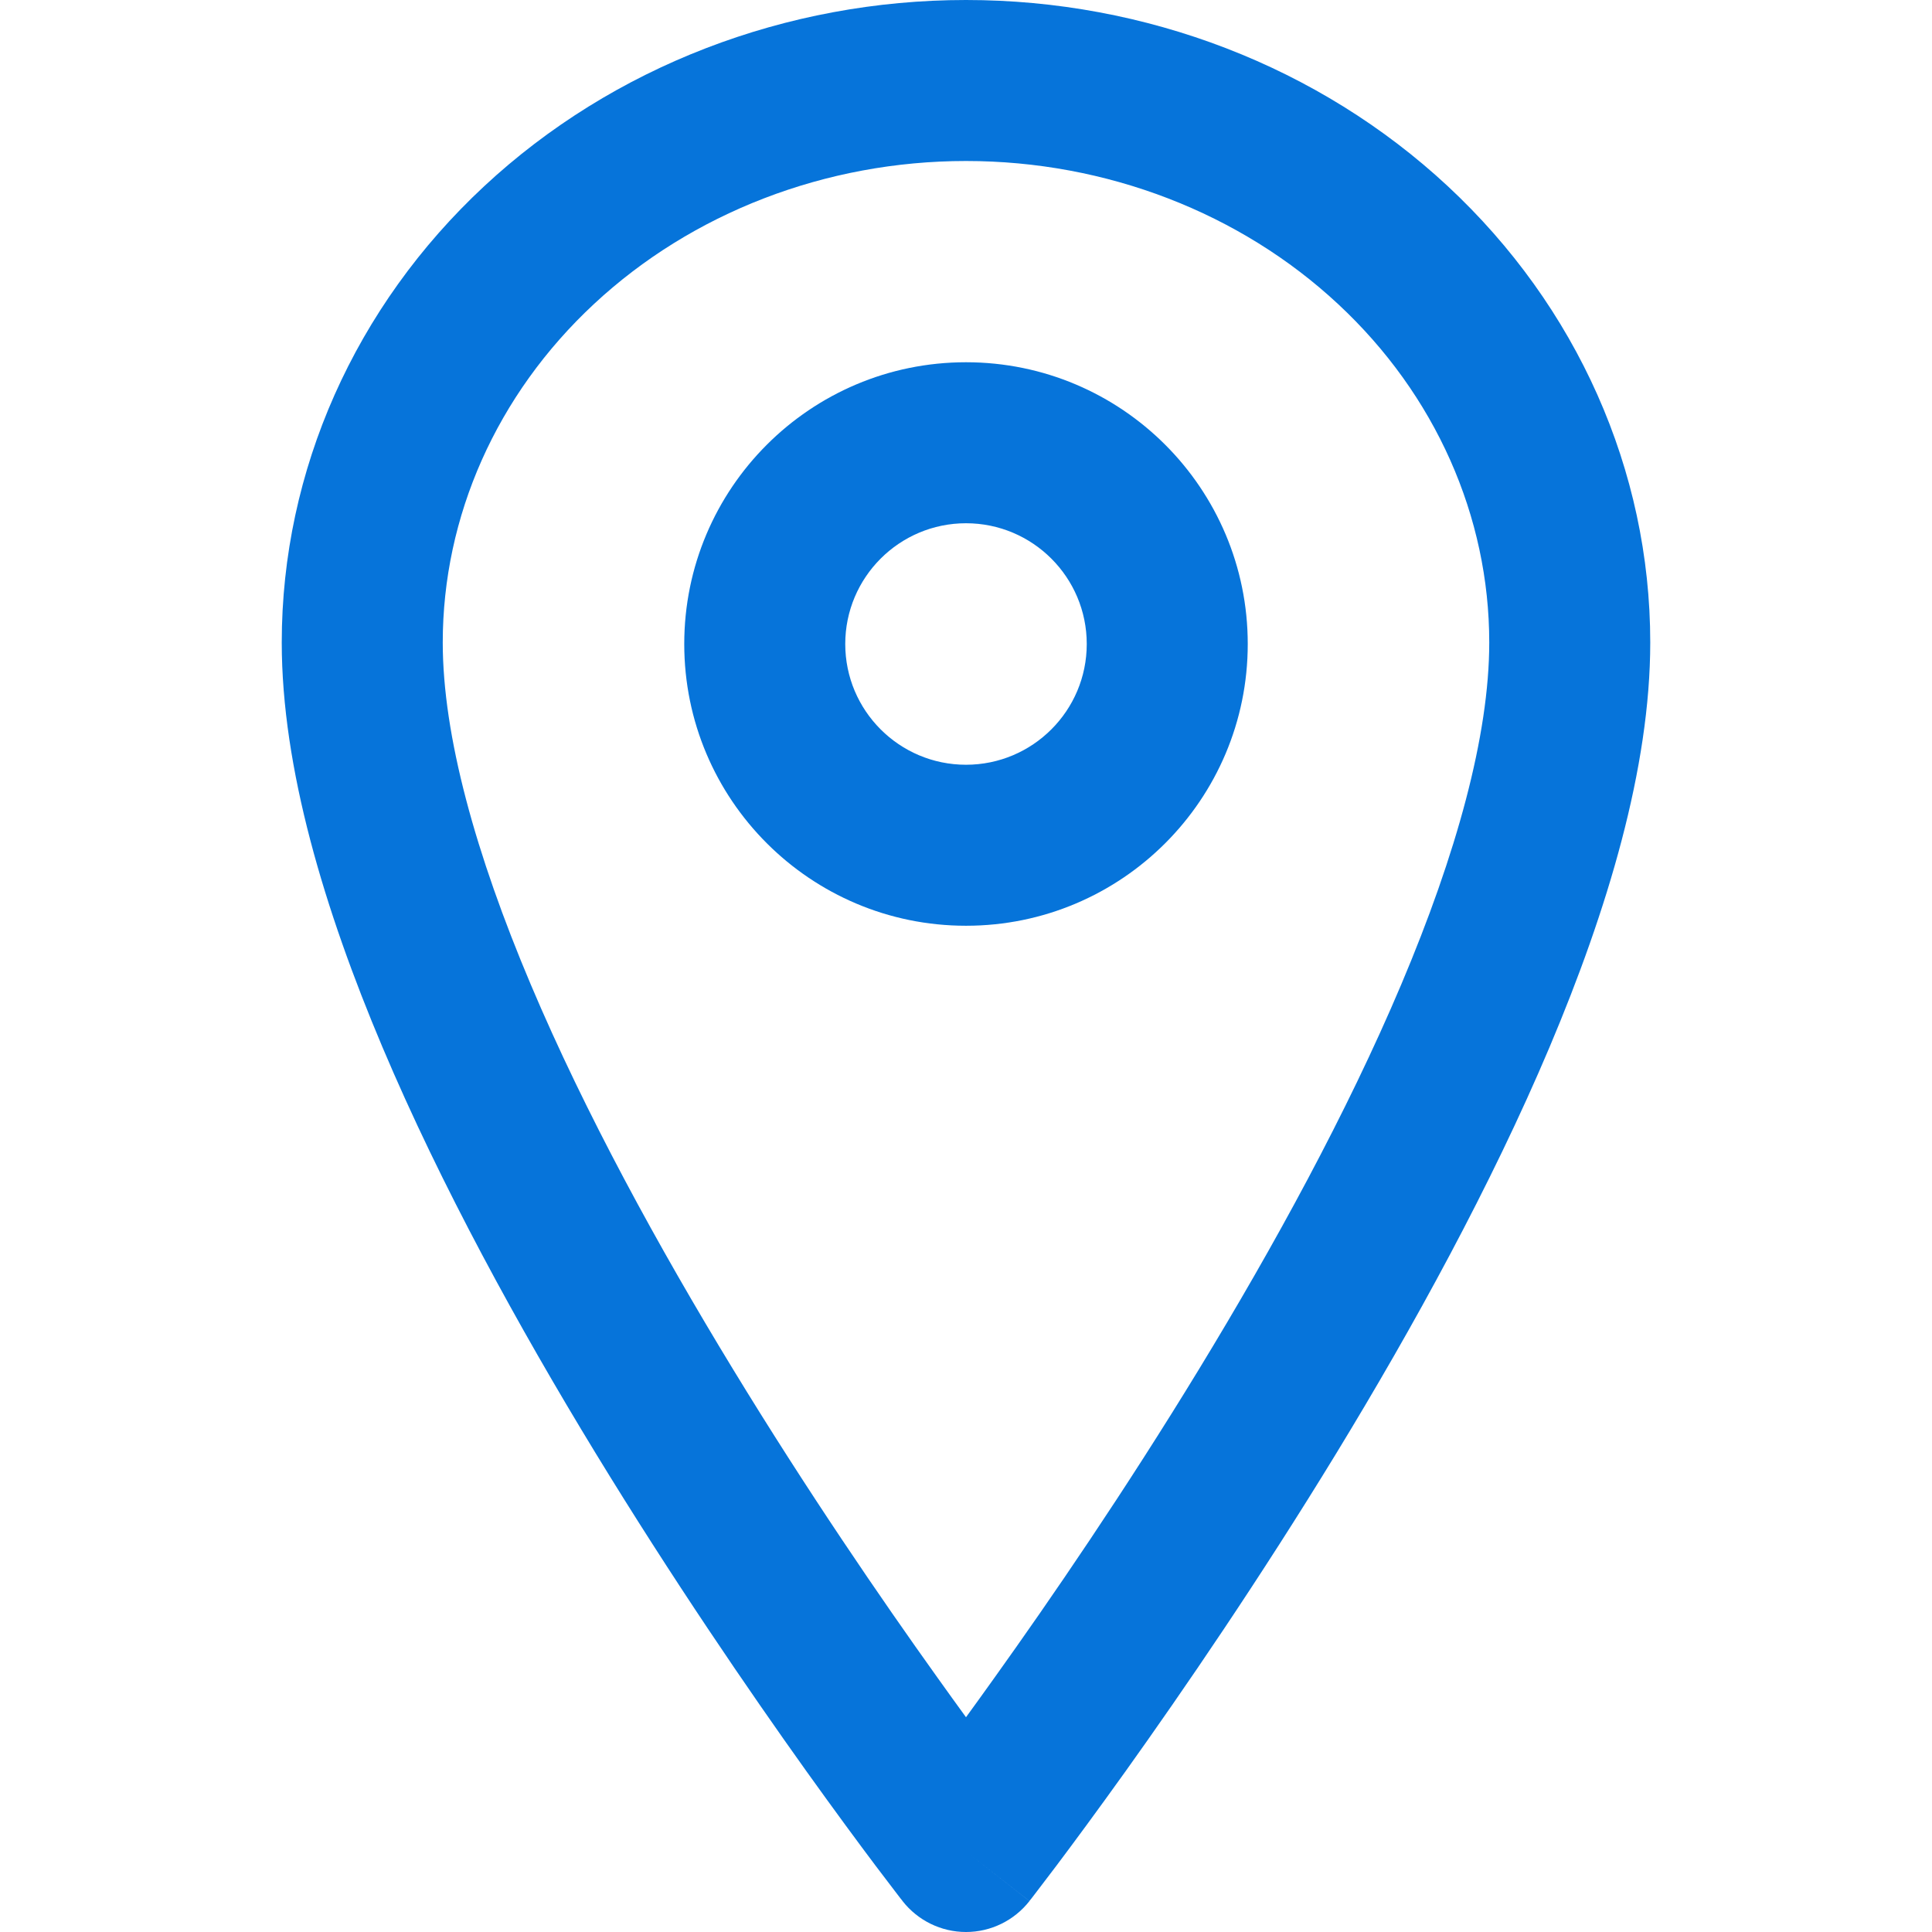
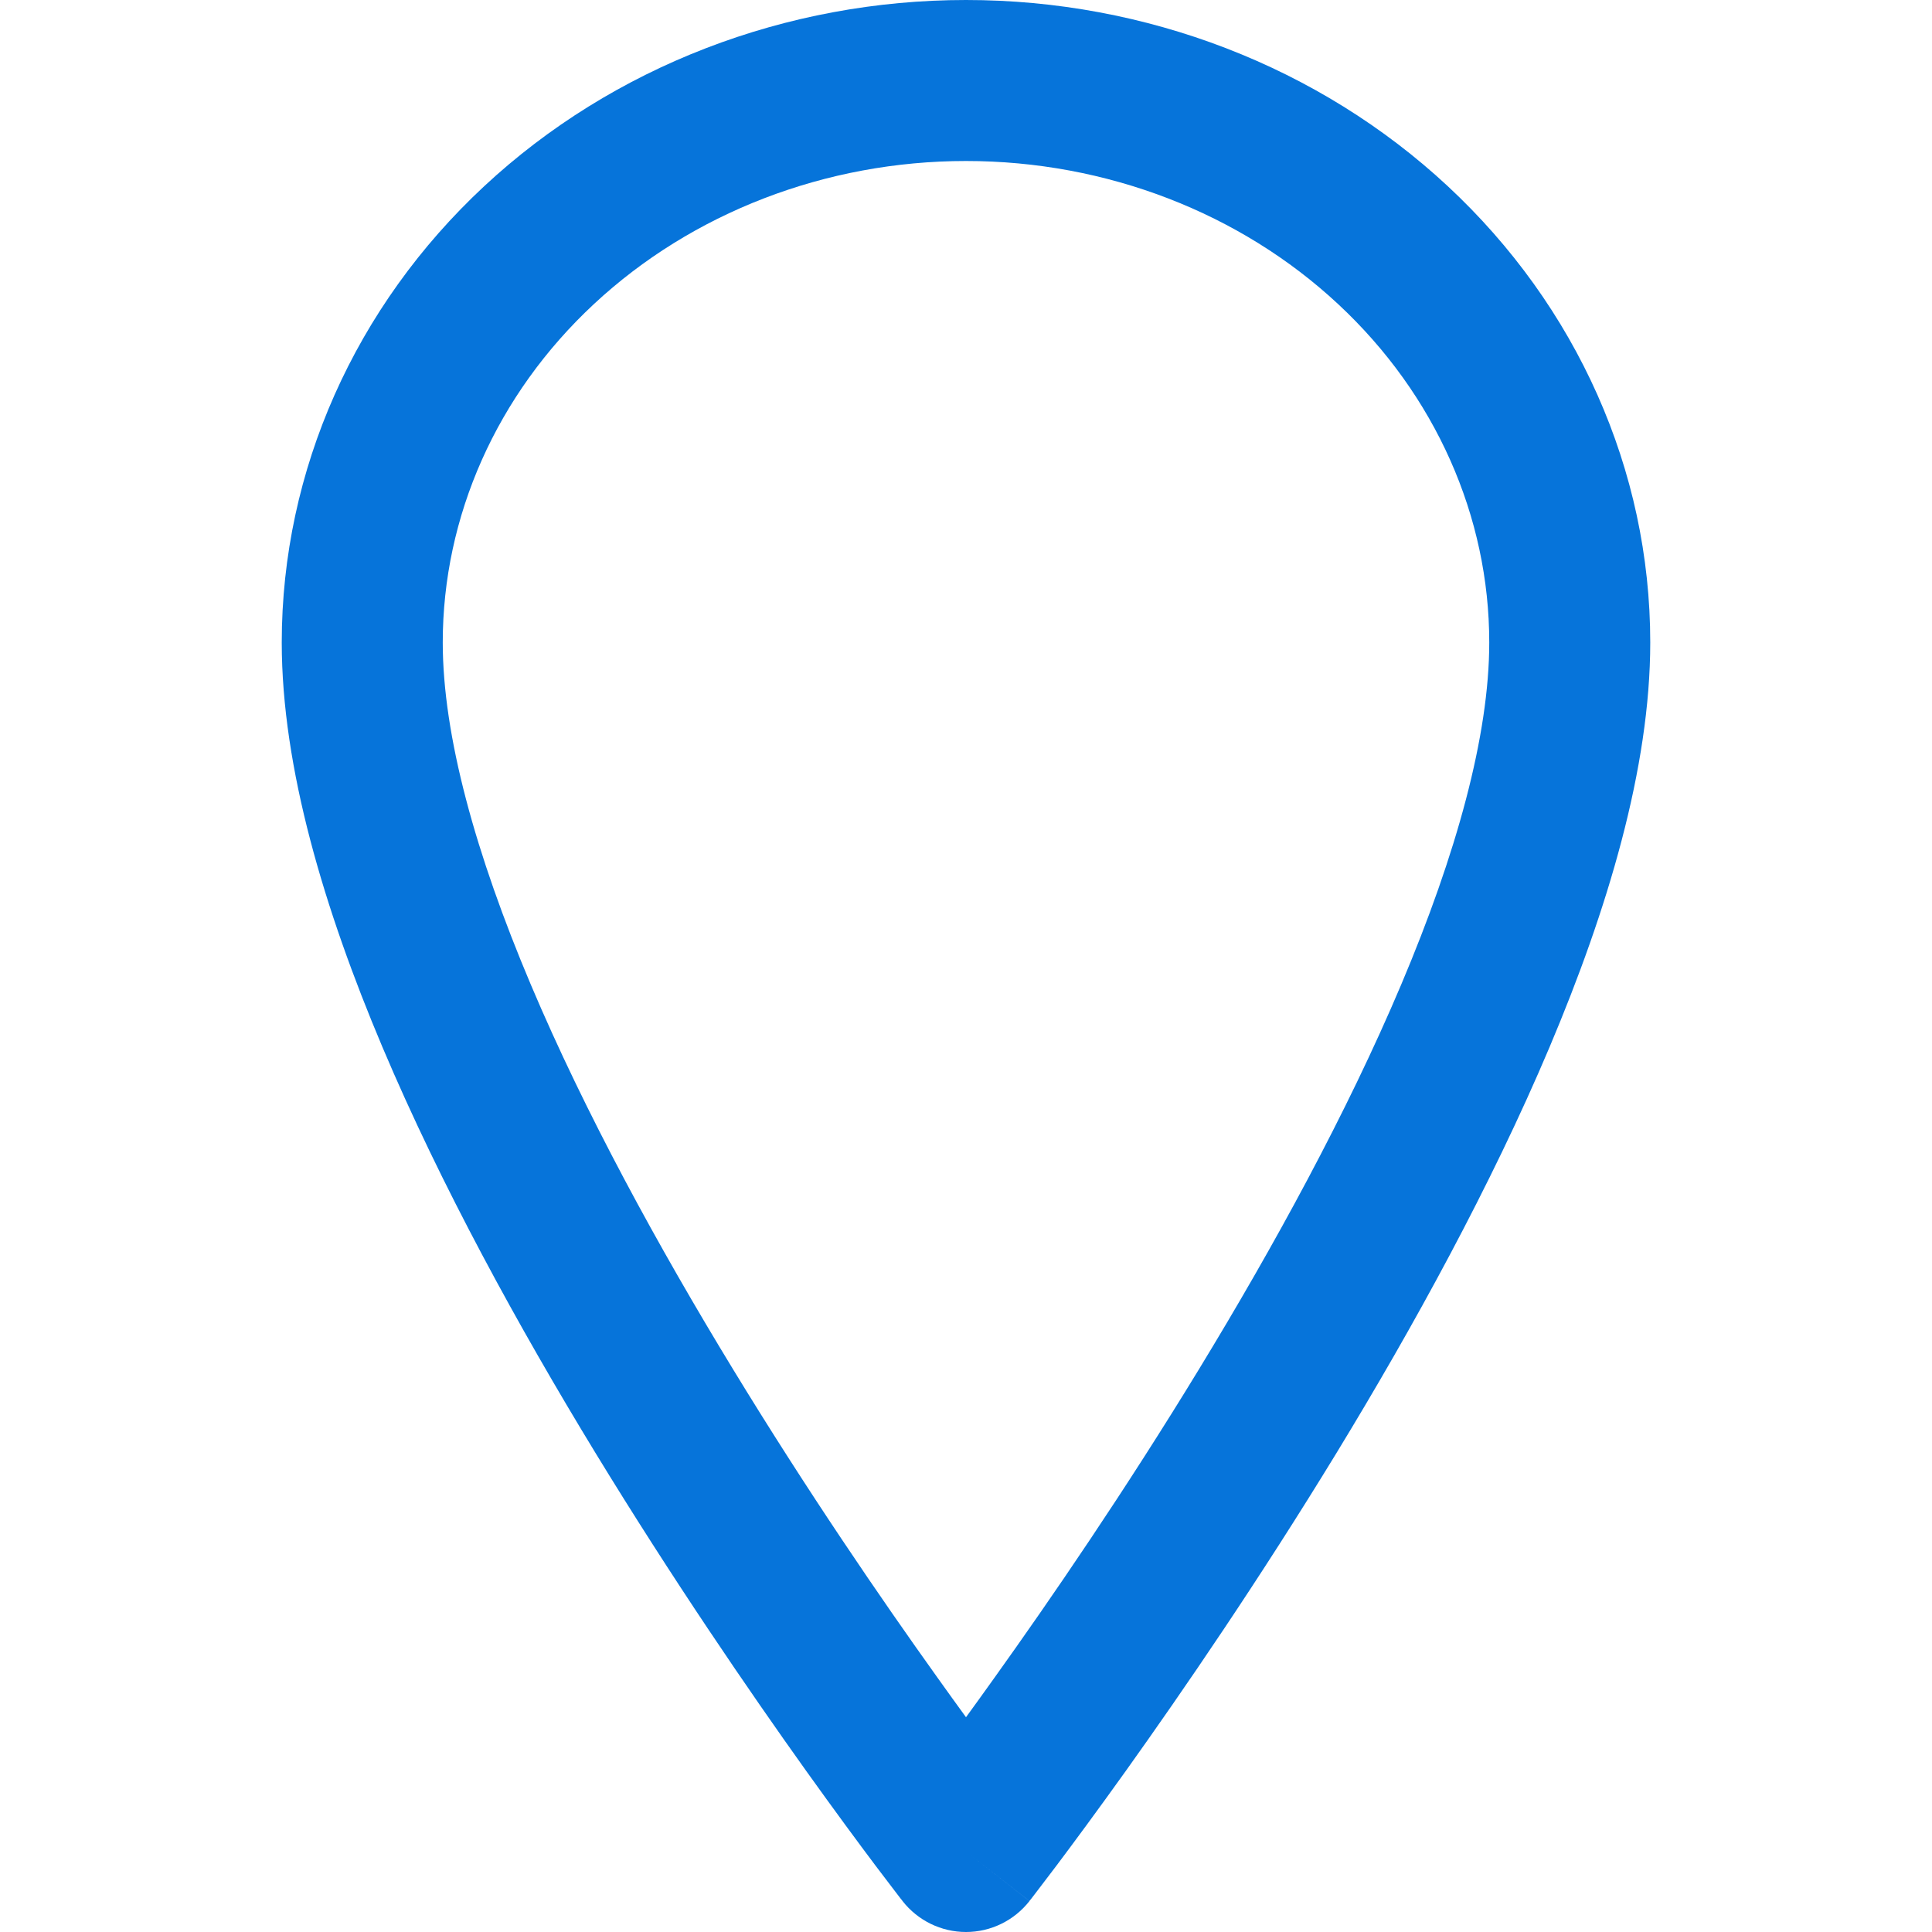
<svg xmlns="http://www.w3.org/2000/svg" width="24" height="24" viewBox="0 0 24 24" fill="none">
-   <path fill-rule="evenodd" clip-rule="evenodd" d="M12 6.5C11.172 6.5 10.5 7.172 10.5 8C10.5 8.828 11.172 9.5 12 9.5C12.828 9.5 13.5 8.828 13.5 8C13.5 7.172 12.828 6.5 12 6.5ZM8.5 8C8.5 6.067 10.067 4.5 12 4.5C13.933 4.5 15.5 6.067 15.5 8C15.5 9.933 13.933 11.5 12 11.5C10.067 11.5 8.5 9.933 8.5 8Z" fill="#0674DA" />
  <path fill-rule="evenodd" clip-rule="evenodd" d="M12 2C10.254 2 8.592 2.646 7.378 3.777C6.166 4.905 5.5 6.419 5.5 7.981C5.5 9.138 5.908 10.609 6.593 12.229C7.27 13.83 8.181 15.491 9.104 17.006C10.025 18.518 10.948 19.865 11.642 20.835C11.77 21.014 11.889 21.18 12 21.332C12.111 21.18 12.23 21.014 12.358 20.835C13.052 19.865 13.975 18.518 14.896 17.006C15.819 15.491 16.73 13.83 17.407 12.229C18.092 10.609 18.5 9.138 18.5 7.981C18.5 6.419 17.834 4.905 16.622 3.777C15.408 2.646 13.746 2 12 2ZM12 23C11.212 23.616 11.212 23.616 11.212 23.616L11.206 23.607L11.188 23.585L11.123 23.5C11.066 23.426 10.983 23.317 10.878 23.178C10.669 22.9 10.371 22.497 10.014 21.998C9.302 21.001 8.35 19.611 7.396 18.047C6.444 16.485 5.48 14.732 4.751 13.008C4.03 11.302 3.5 9.538 3.5 7.981C3.5 5.84 4.414 3.803 6.015 2.313C7.614 0.825 9.768 0 12 0C14.232 0 16.386 0.825 17.985 2.313C19.586 3.803 20.5 5.84 20.5 7.981C20.5 9.538 19.97 11.302 19.249 13.008C18.52 14.732 17.556 16.485 16.604 18.047C15.65 19.611 14.698 21.001 13.986 21.998C13.629 22.497 13.331 22.9 13.122 23.178C13.017 23.317 12.934 23.426 12.877 23.5L12.812 23.585L12.794 23.607L12.788 23.615C12.788 23.615 12.788 23.616 12 23ZM12 23L12.788 23.616C12.598 23.858 12.308 24 12 24C11.692 24 11.402 23.858 11.212 23.616L12 23Z" fill="#0674DA" />
</svg>